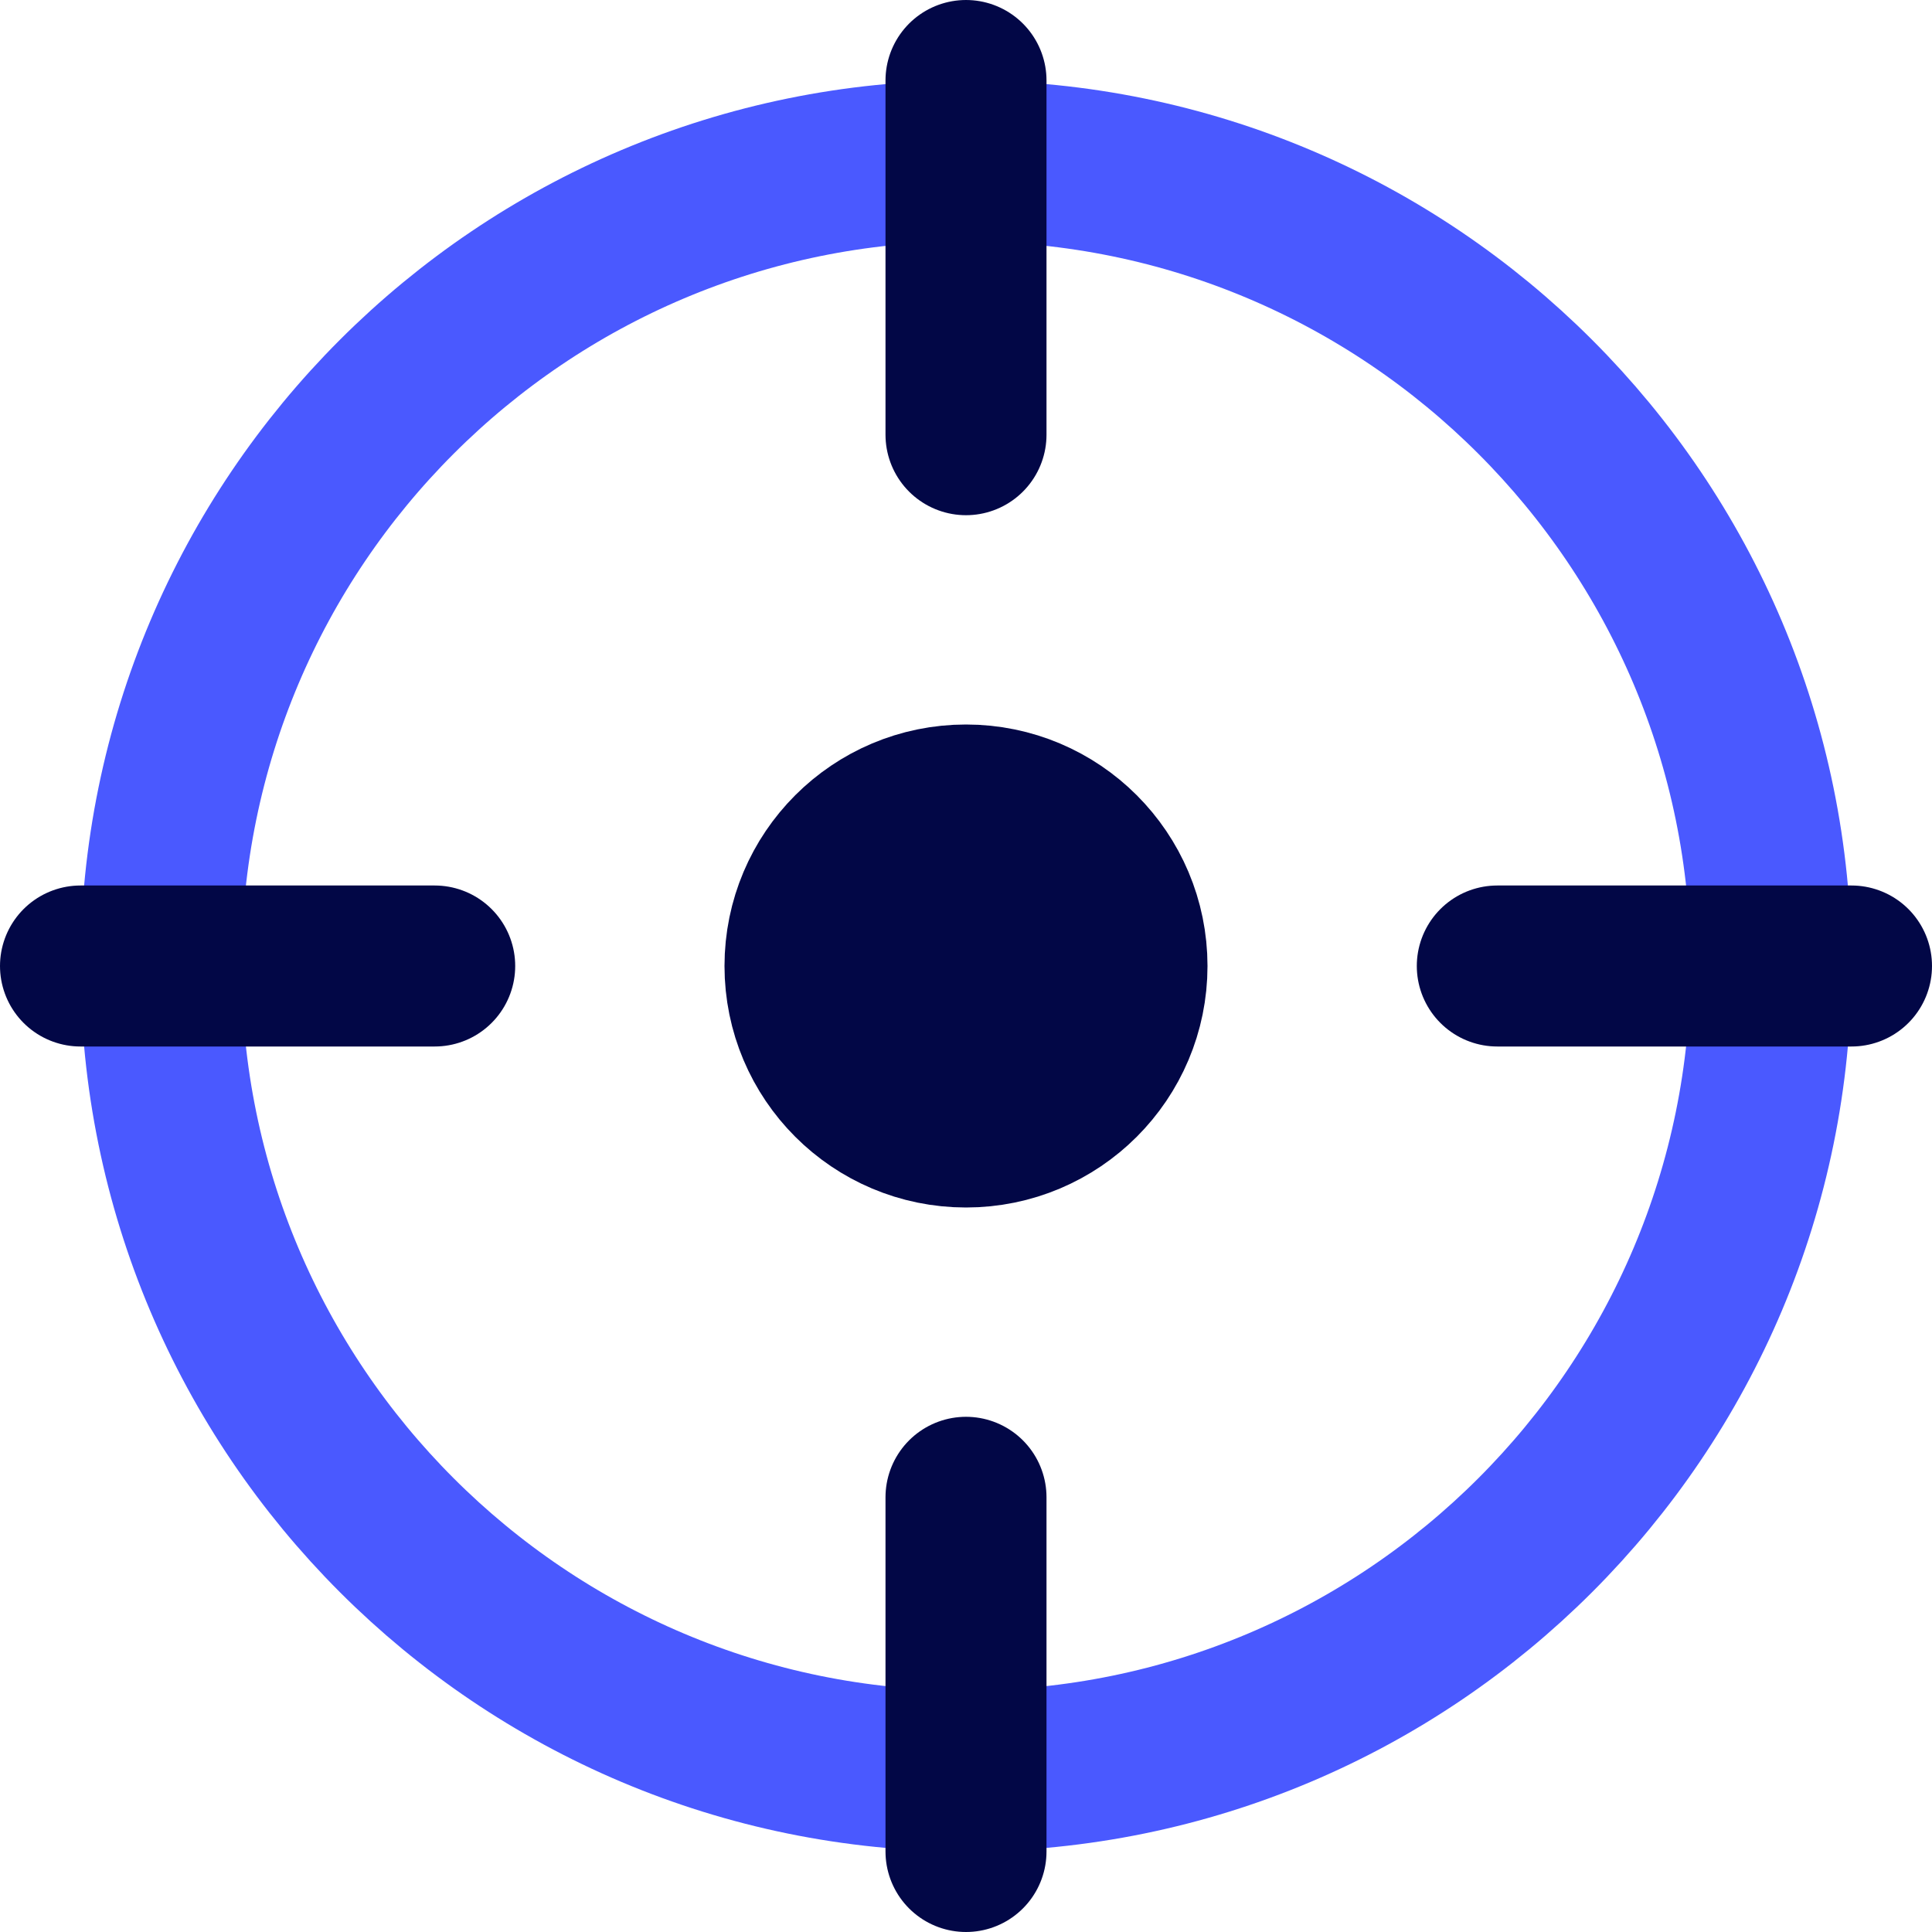
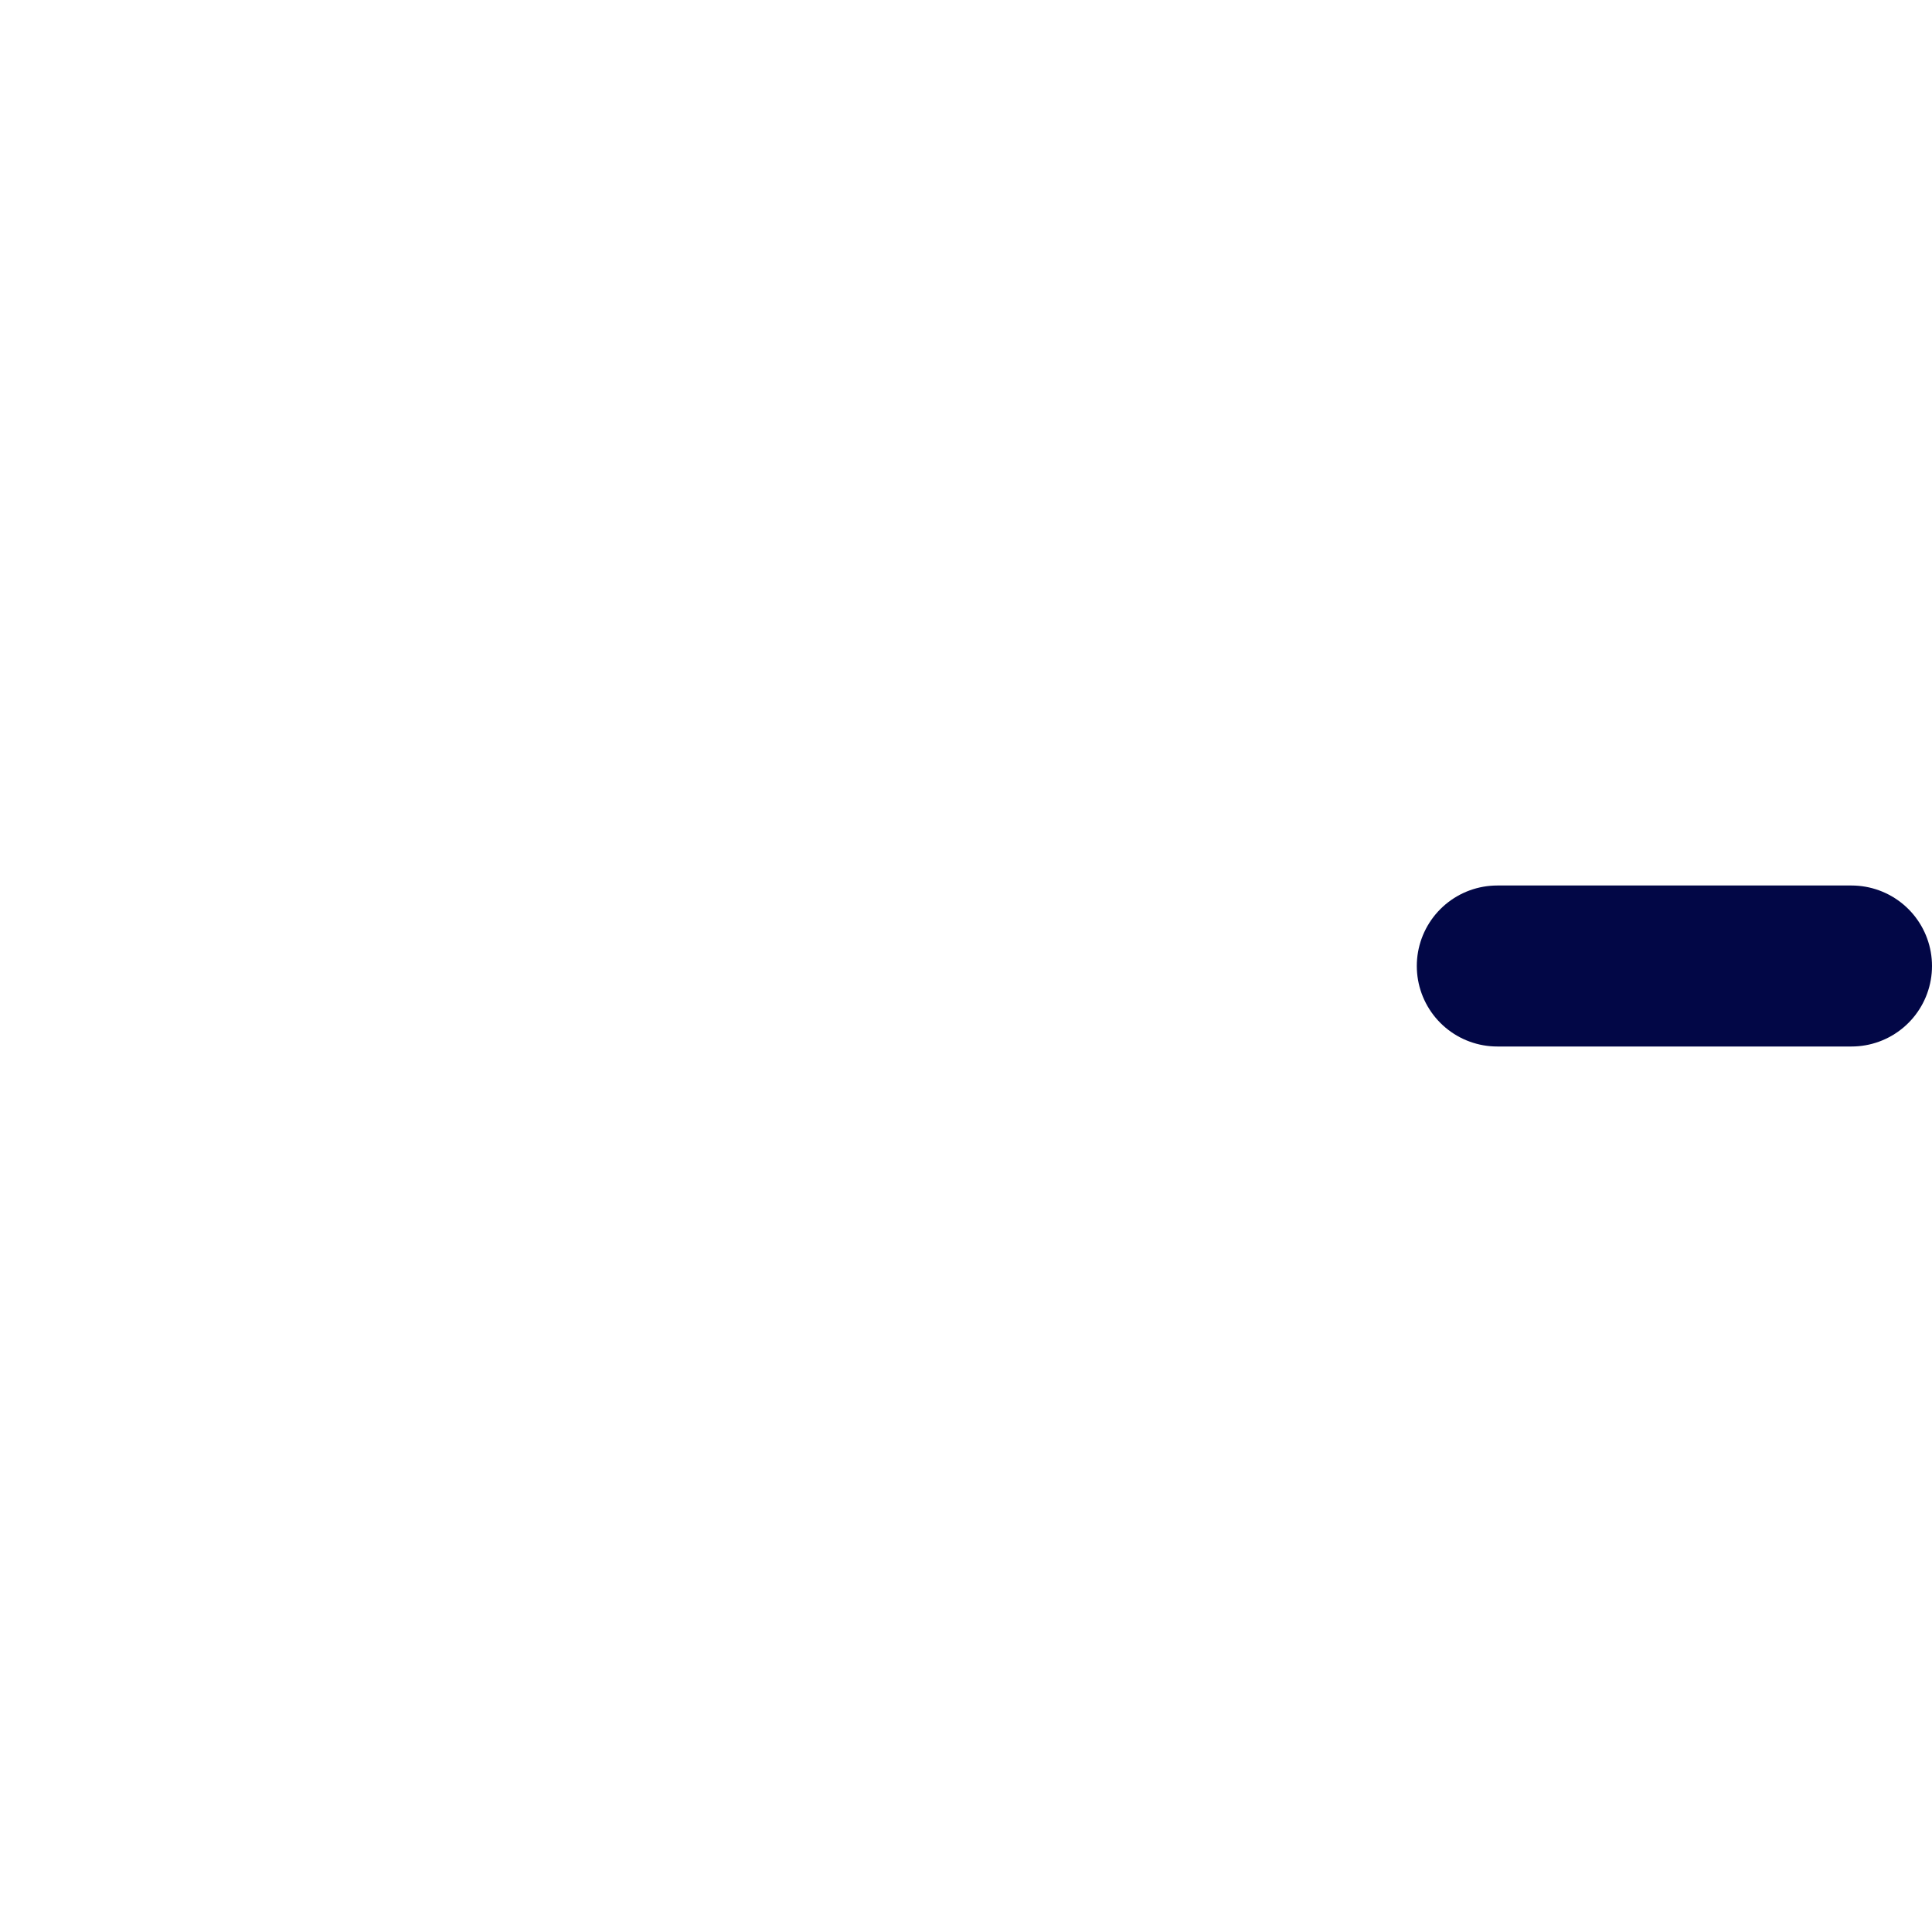
<svg xmlns="http://www.w3.org/2000/svg" width="120" height="120" viewBox="0 0 120 120" fill="none">
  <g clip-path="url(#clip0_434_61756)">
-     <path d="M60 110C87.614 110 110 87.614 110 60C110 32.386 87.614 10 60 10C32.386 10 10 32.386 10 60C10 87.614 32.386 110 60 110Z" stroke="#4A59FF" stroke-width="10" stroke-linecap="round" stroke-linejoin="round" />
    <path d="M115 60H93" stroke="#020746" stroke-width="10" stroke-linecap="round" stroke-linejoin="round" />
-     <path d="M27 60H5" stroke="#020746" stroke-width="10" stroke-linecap="round" stroke-linejoin="round" />
-     <path d="M60 27V5" stroke="#020746" stroke-width="10" stroke-linecap="round" stroke-linejoin="round" />
-     <path d="M60 115V93" stroke="#020746" stroke-width="10" stroke-linecap="round" stroke-linejoin="round" />
-     <path d="M60 70C65.523 70 70 65.523 70 60C70 54.477 65.523 50 60 50C54.477 50 50 54.477 50 60C50 65.523 54.477 70 60 70Z" fill="#020746" stroke="#020746" stroke-width="10" stroke-linecap="round" stroke-linejoin="round" />
  </g>
  <defs>
    <clipPath id="clip0_434_61756">
      <rect width="120" height="120" fill="white" />
    </clipPath>
  </defs>
</svg>